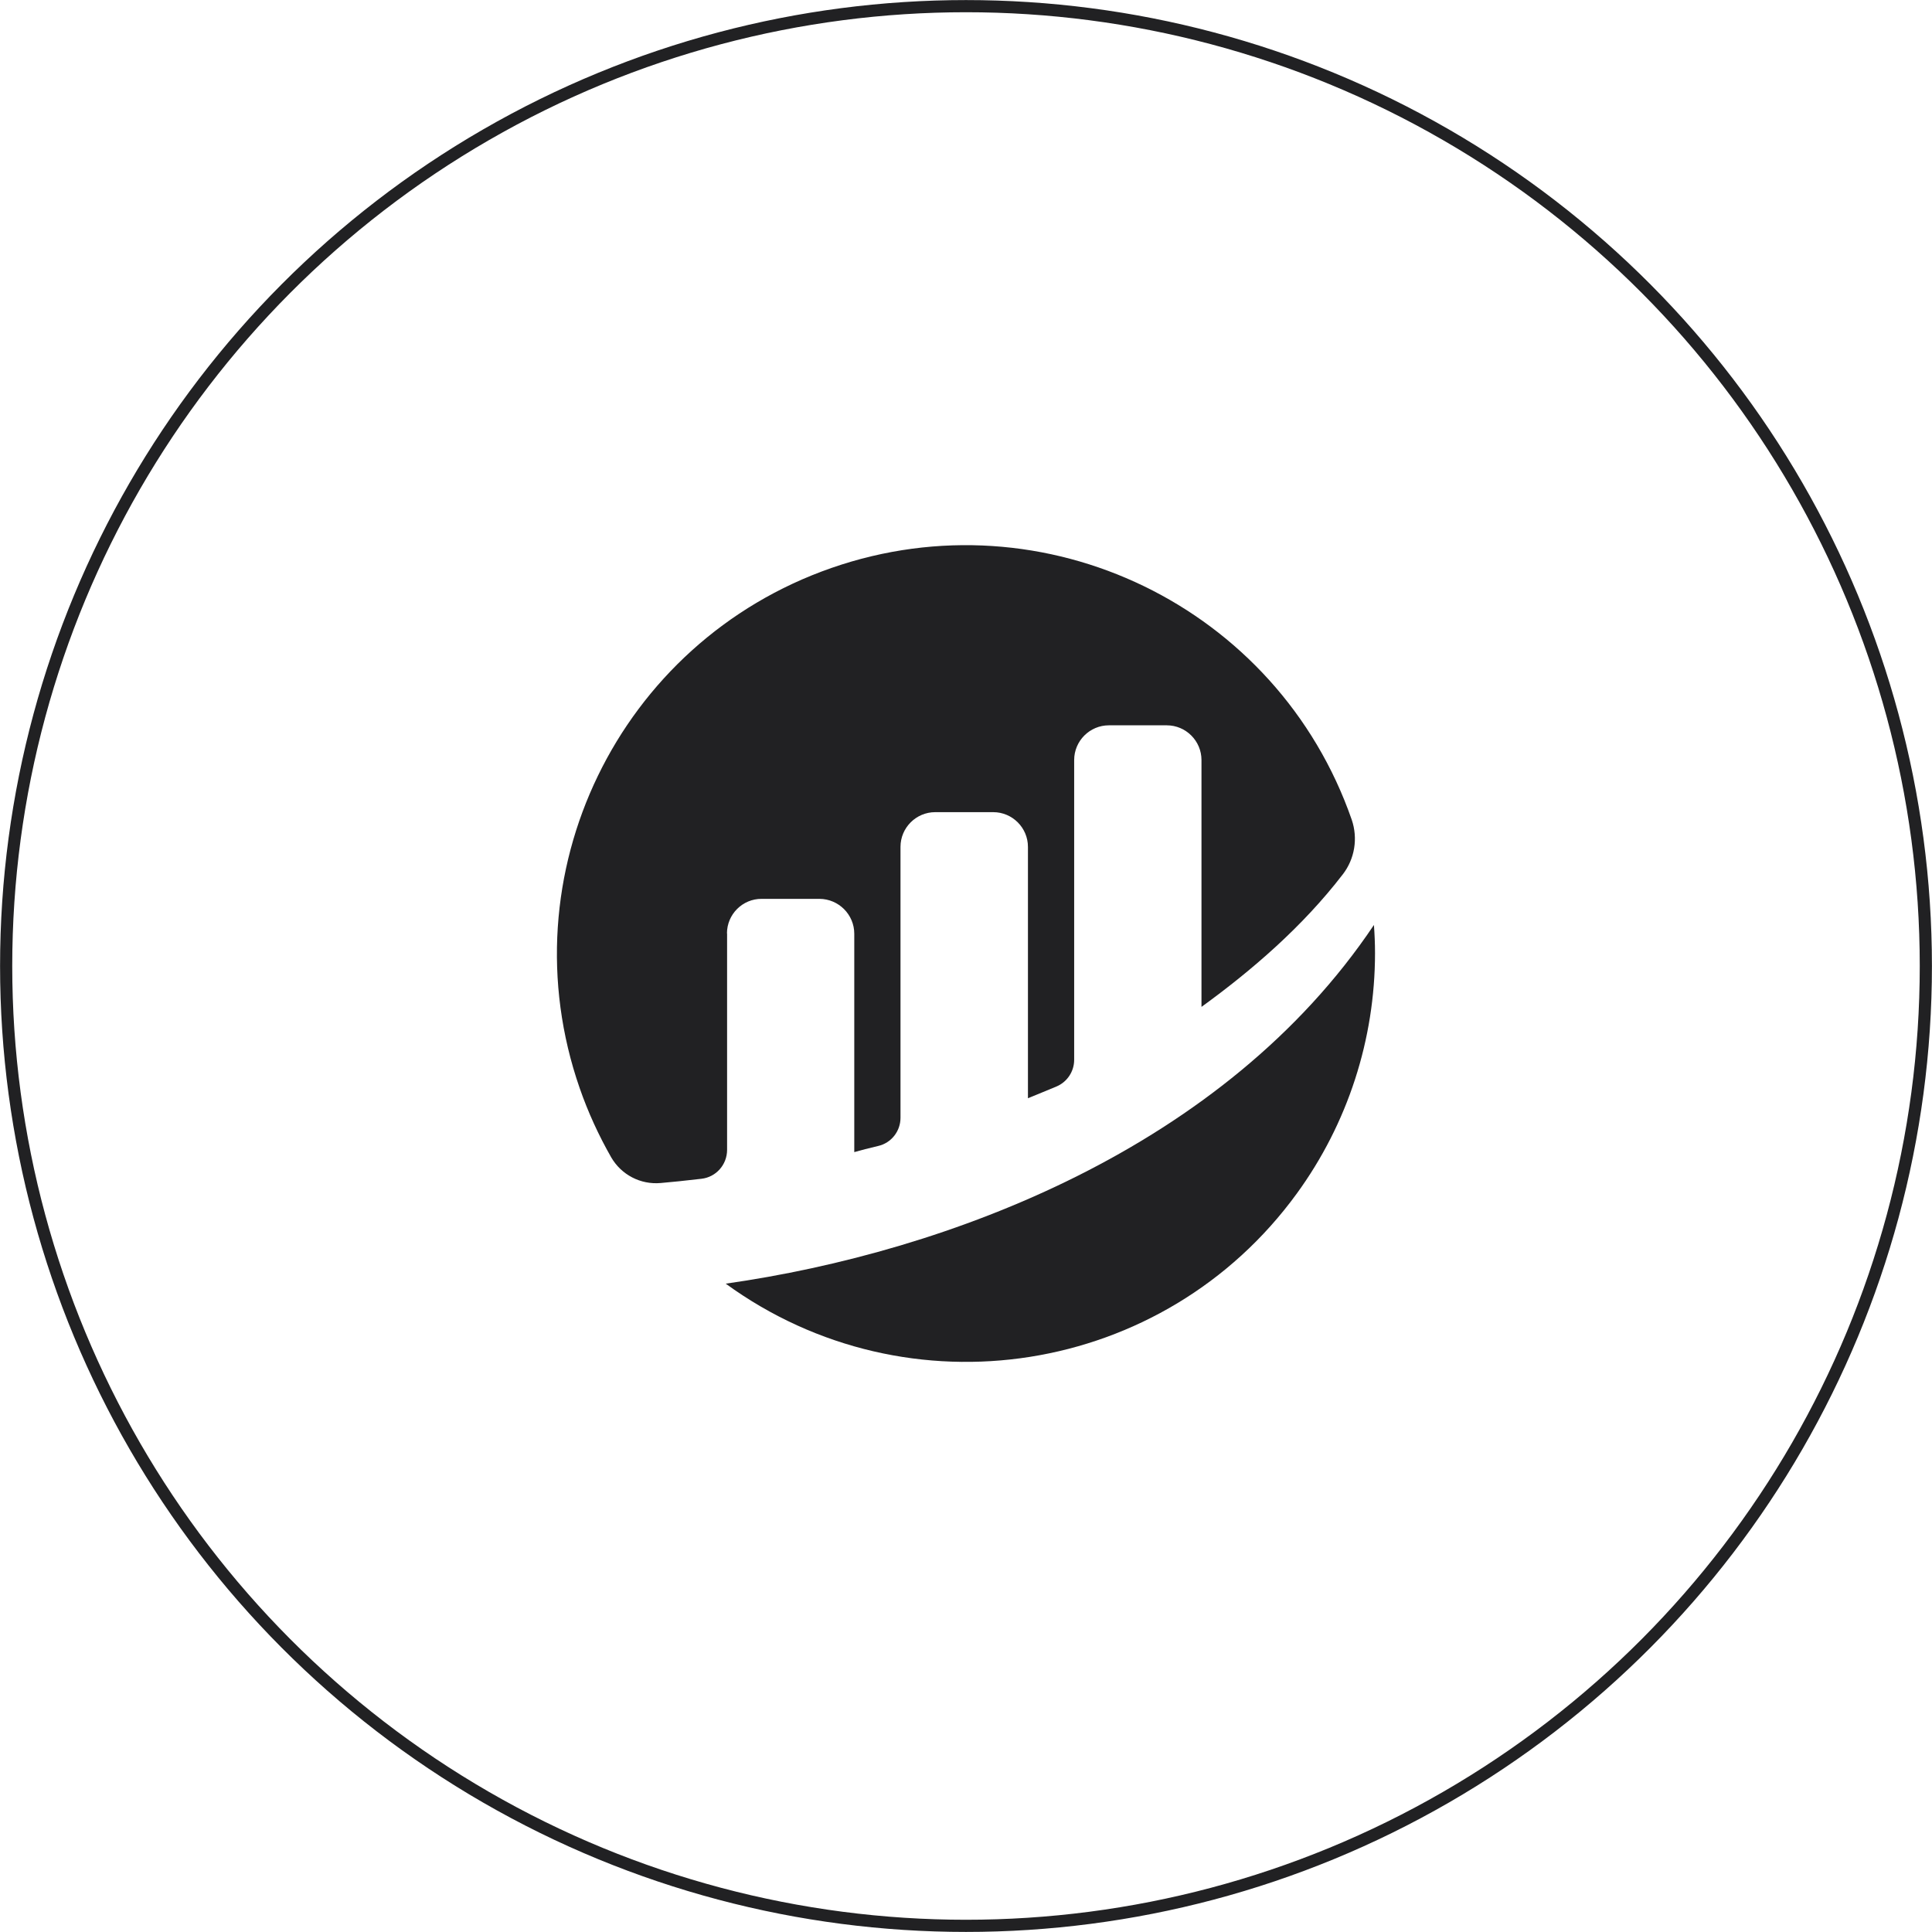
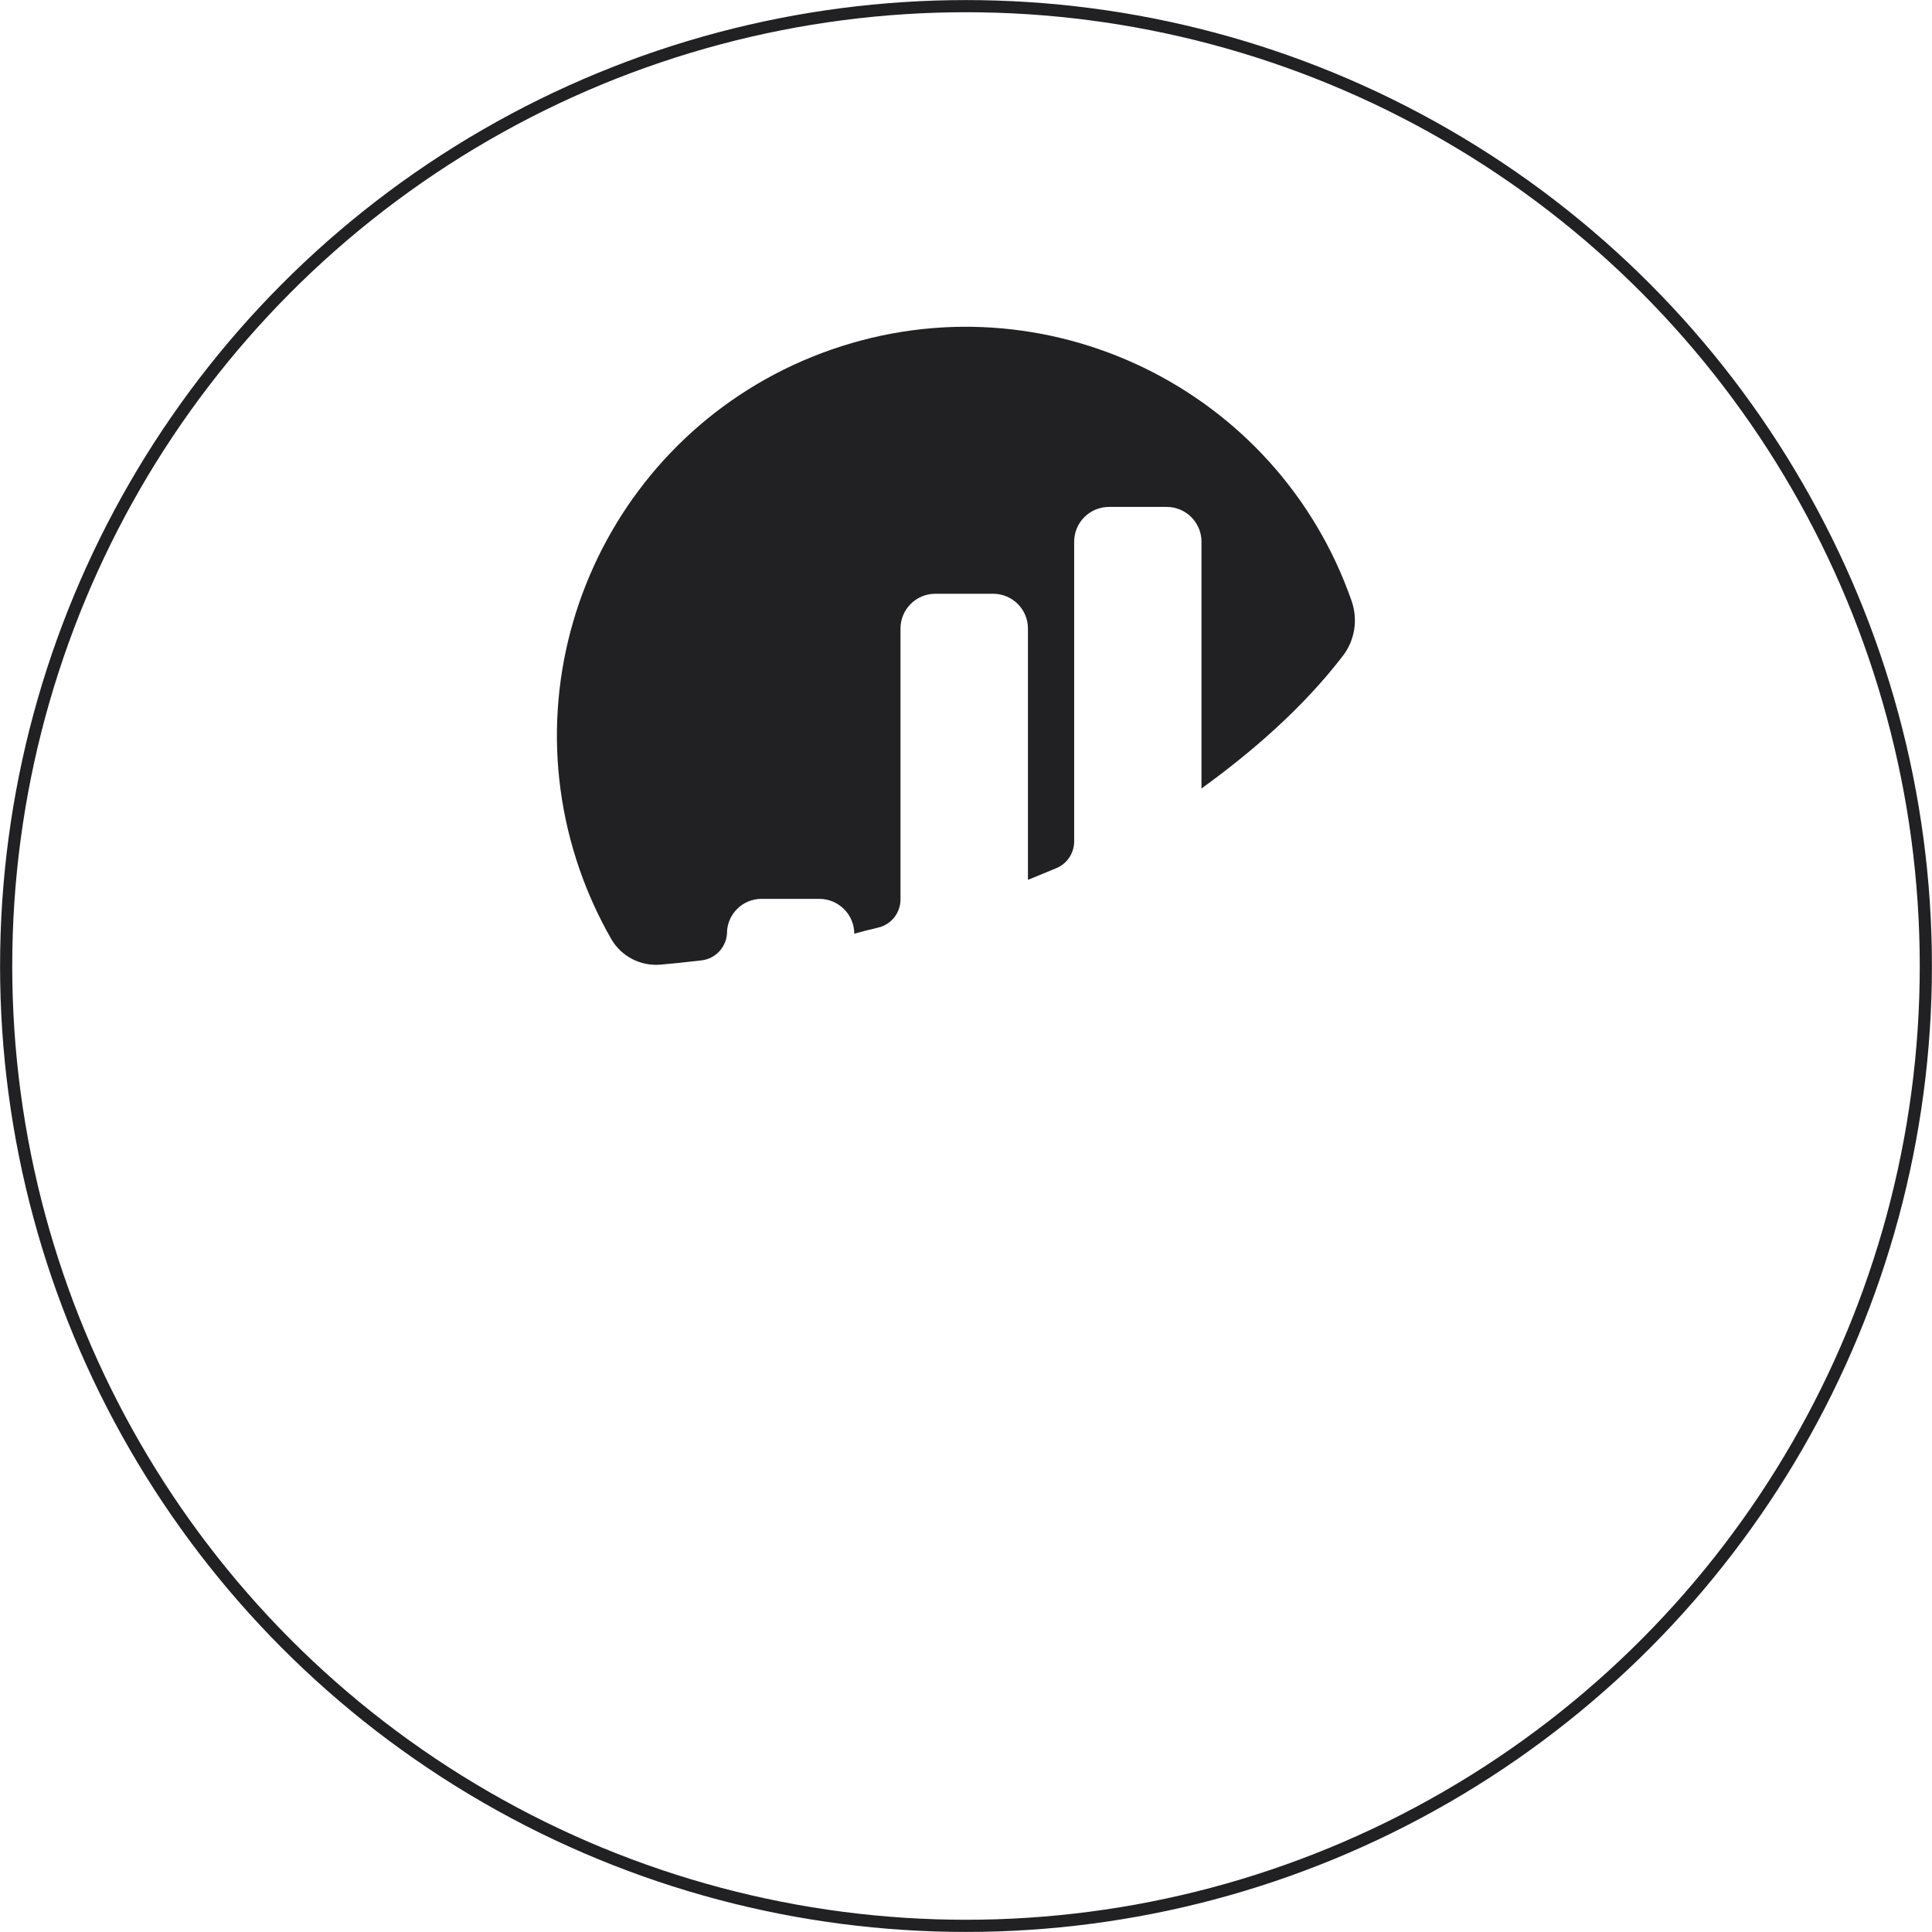
<svg xmlns="http://www.w3.org/2000/svg" id="Capa_2" data-name="Capa 2" viewBox="0 0 141.28 141.28">
  <defs>
    <style>
      .cls-1 {
        fill: #212123;
      }

      .cls-2 {
        fill: none;
        stroke: #212123;
        stroke-miterlimit: 10;
        stroke-width: .89px;
      }
    </style>
  </defs>
  <g id="Announcement">
    <g>
      <circle class="cls-2" cx="70.64" cy="70.64" r="70.19" />
      <g id="logo-etherscan">
        <g id="circle">
          <g id="Group_3" data-name="Group 3">
-             <path id="Path_1" data-name="Path 1" class="cls-1" d="M53.16,68.26c0-1.4,1.14-2.54,2.54-2.53,0,0,0,0,.01,0h4.22c1.4,.01,2.54,1.15,2.54,2.55h0v15.97c.48-.14,1.08-.29,1.75-.45,.96-.22,1.63-1.08,1.63-2.06v-19.81c0-1.4,1.14-2.54,2.54-2.54h4.24c1.4,0,2.54,1.14,2.54,2.54v18.38s1.06-.43,2.09-.86c.78-.33,1.29-1.1,1.29-1.95v-21.92c0-1.4,1.14-2.54,2.54-2.54h4.23c1.4,0,2.54,1.14,2.54,2.54v18.05c3.67-2.66,7.39-5.86,10.34-9.7,.87-1.13,1.11-2.63,.65-3.98-5.42-15.59-22.45-23.84-38.04-18.42-15.59,5.42-23.84,22.45-18.42,38.04,.61,1.76,1.39,3.46,2.31,5.07,.74,1.27,2.14,2,3.61,1.87,.8-.07,1.8-.17,2.98-.31,1.07-.12,1.87-1.02,1.88-2.1v-15.85" />
-             <path id="Path_2" data-name="Path 2" class="cls-1" d="M53.07,93.87c13.35,9.71,32.05,6.76,41.76-6.59,3.72-5.11,5.72-11.27,5.72-17.59,0-.69-.03-1.37-.08-2.05-10.92,16.29-31.09,23.91-47.4,26.23" />
+             <path id="Path_1" data-name="Path 1" class="cls-1" d="M53.16,68.26c0-1.4,1.14-2.54,2.54-2.53,0,0,0,0,.01,0h4.22c1.4,.01,2.54,1.15,2.54,2.55h0c.48-.14,1.08-.29,1.75-.45,.96-.22,1.63-1.08,1.63-2.06v-19.81c0-1.4,1.14-2.54,2.54-2.54h4.24c1.4,0,2.54,1.14,2.54,2.54v18.38s1.06-.43,2.09-.86c.78-.33,1.29-1.1,1.29-1.95v-21.92c0-1.4,1.14-2.54,2.54-2.54h4.23c1.4,0,2.54,1.14,2.54,2.54v18.05c3.67-2.66,7.39-5.86,10.34-9.7,.87-1.13,1.11-2.63,.65-3.98-5.42-15.59-22.45-23.84-38.04-18.42-15.59,5.42-23.84,22.45-18.42,38.04,.61,1.76,1.39,3.46,2.31,5.07,.74,1.27,2.14,2,3.61,1.87,.8-.07,1.8-.17,2.98-.31,1.07-.12,1.87-1.02,1.88-2.1v-15.85" />
          </g>
        </g>
      </g>
    </g>
  </g>
</svg>